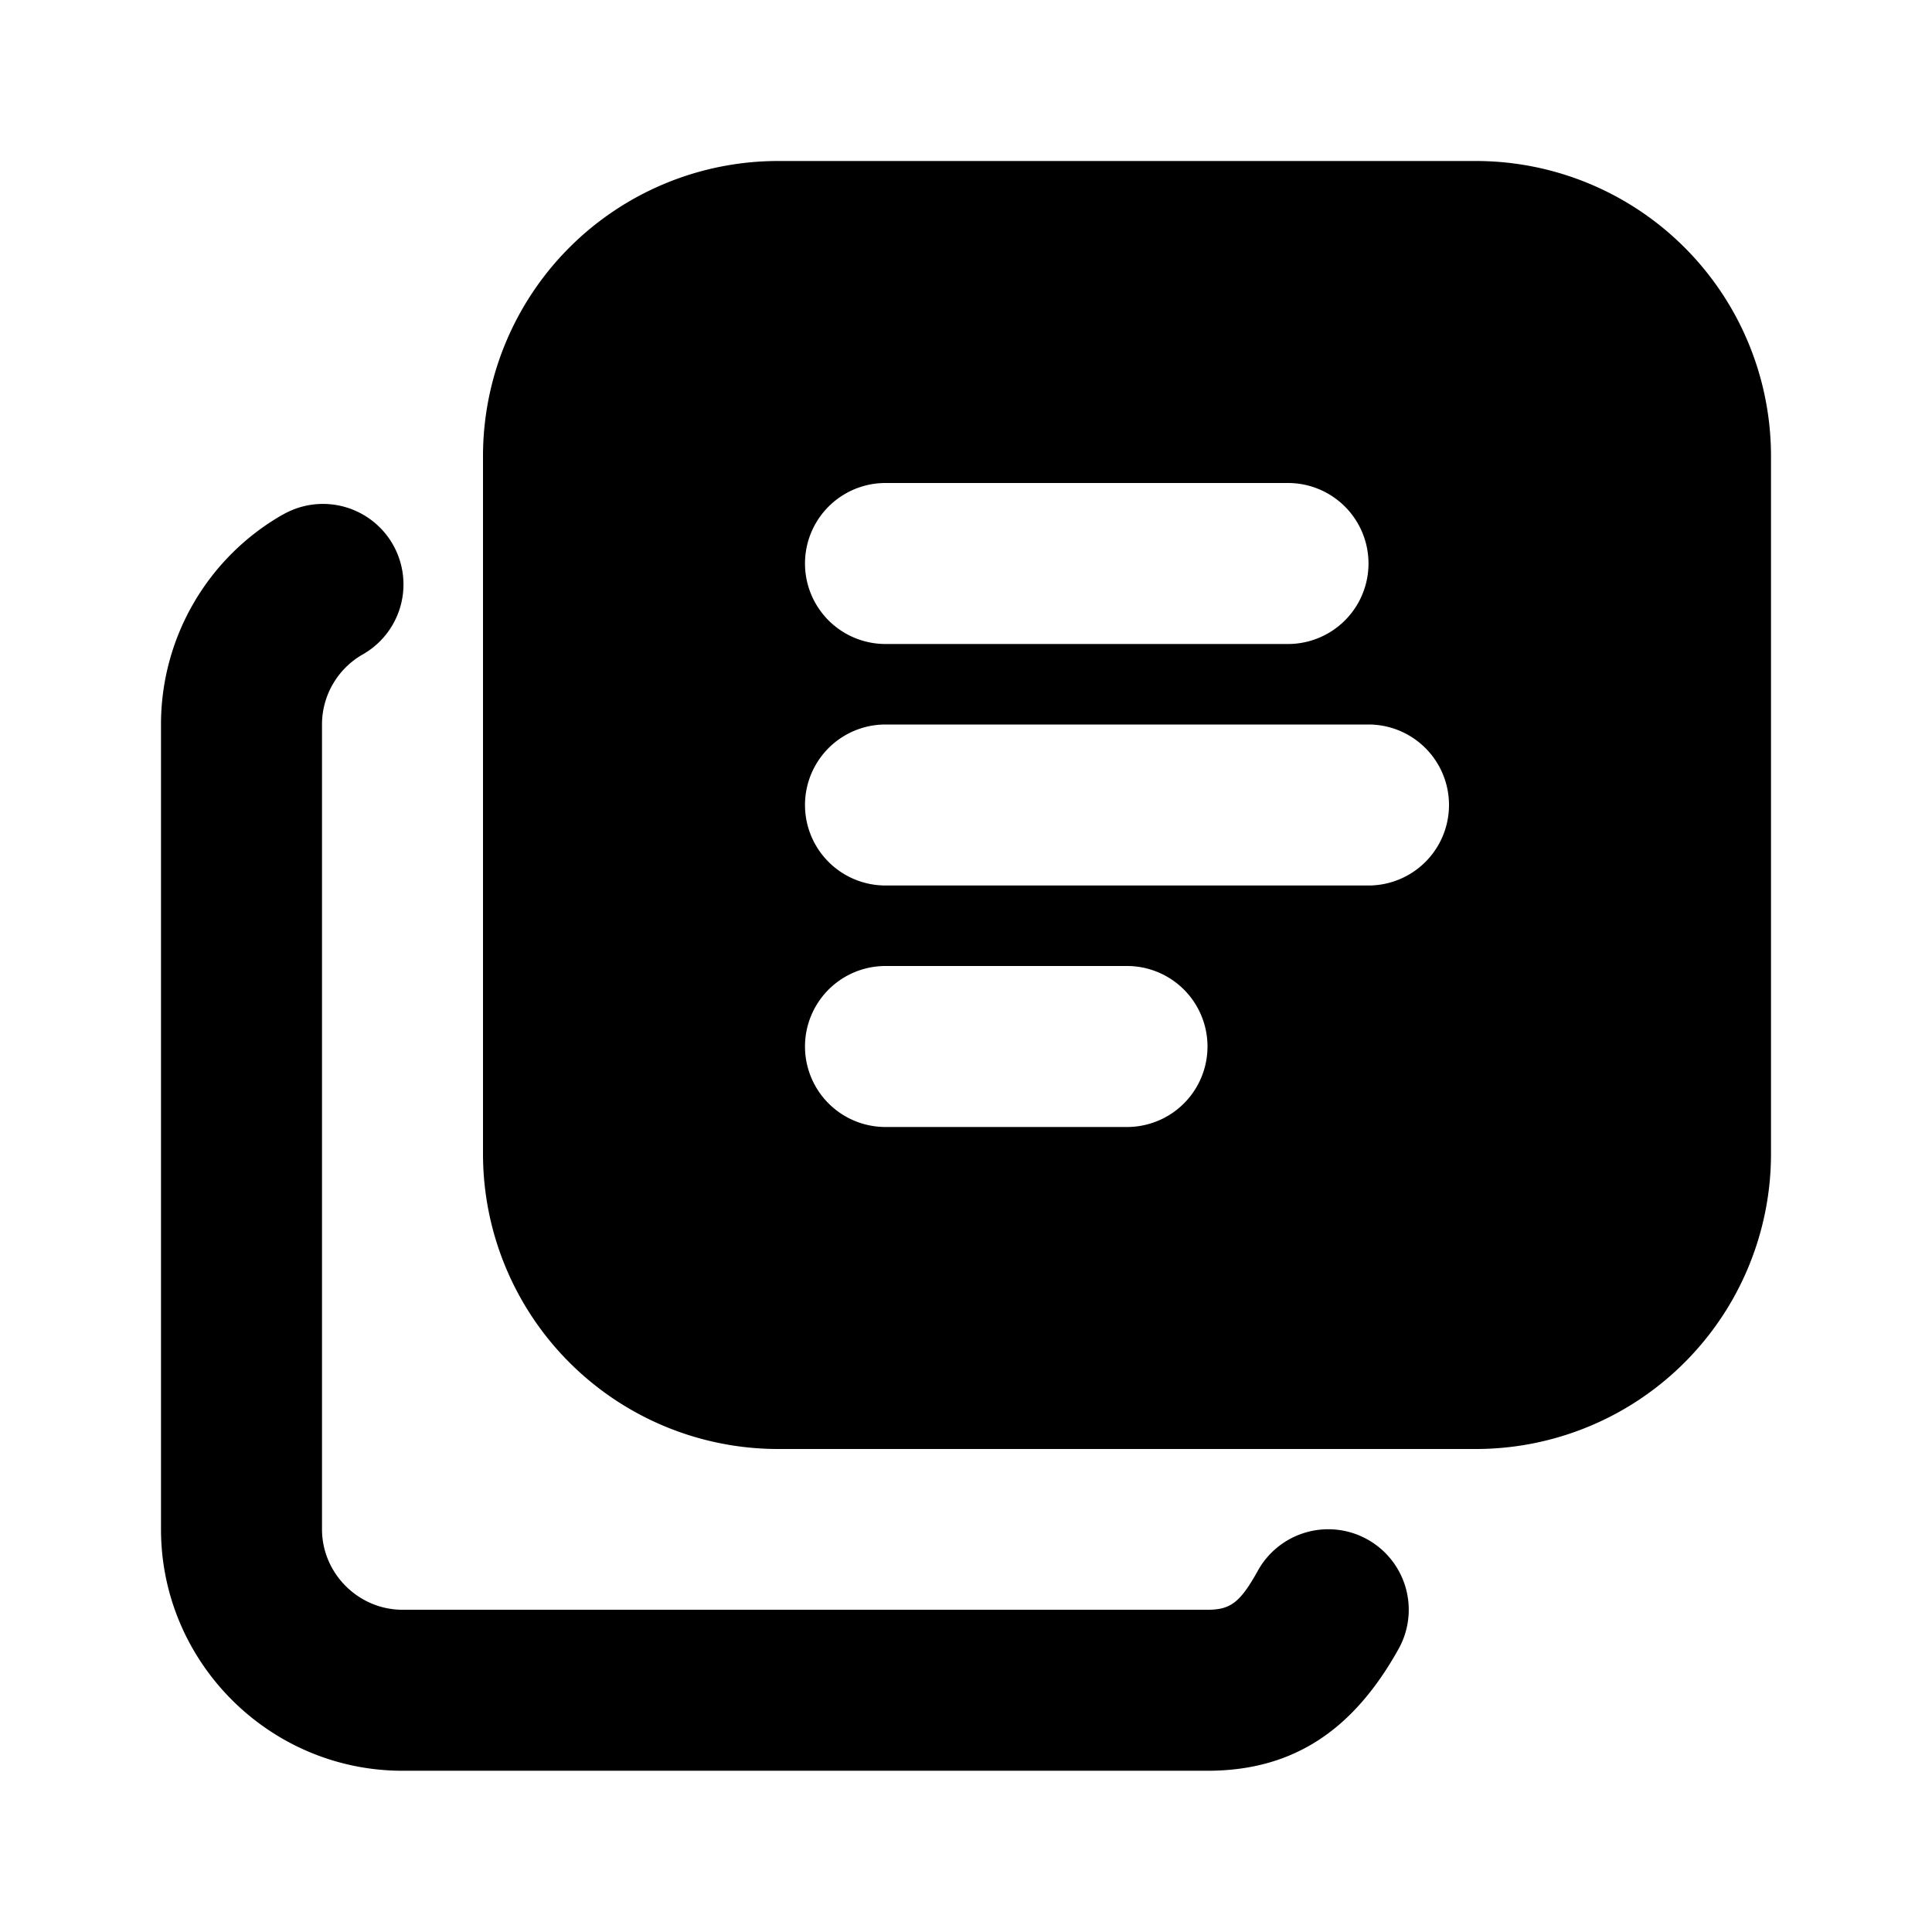
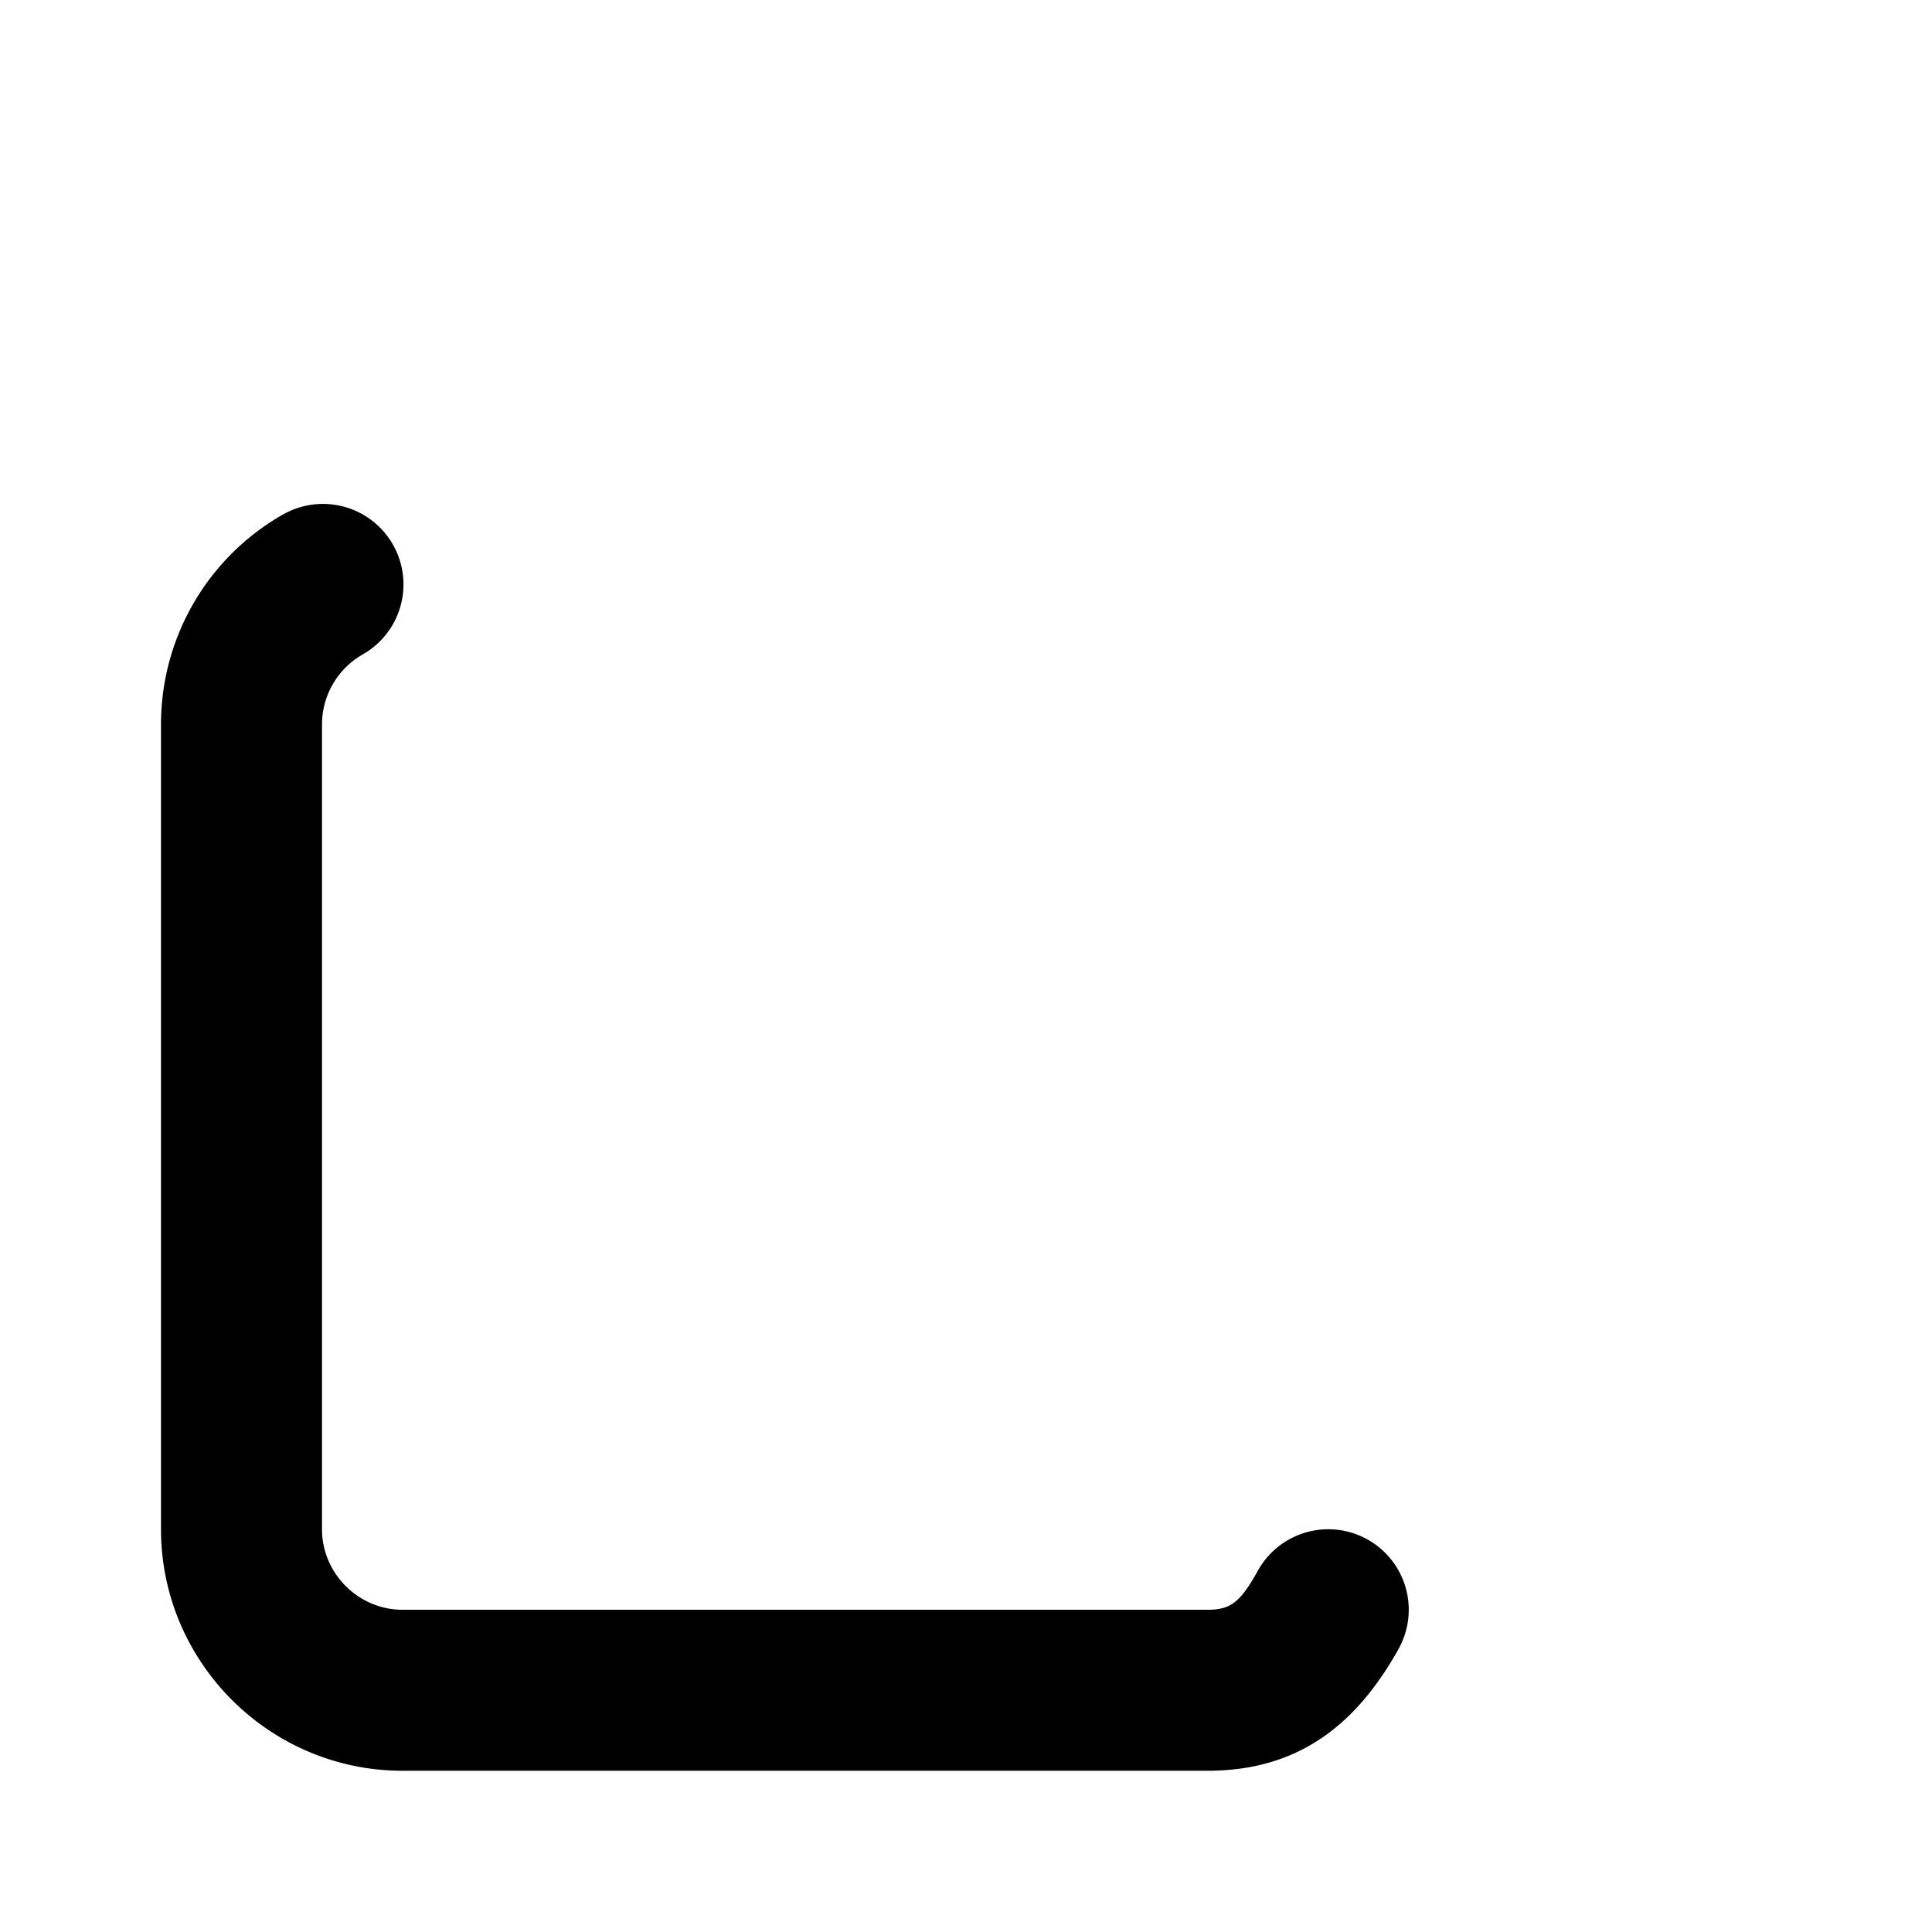
<svg xmlns="http://www.w3.org/2000/svg" width="24" height="24" viewBox="0 0 24 24" fill="currentColor" class="icon icon-tabler icons-tabler-filled icon-tabler-library">
-   <path stroke="none" d="M0 0h24v24H0z" fill="none" />
-   <path d="M18.333 2a3.667 3.667 0 0 1 3.667 3.667v8.666a3.667 3.667 0 0 1 -3.667 3.667h-8.666a3.667 3.667 0 0 1 -3.667 -3.667v-8.666a3.667 3.667 0 0 1 3.667 -3.667zm-4.333 10h-3a1 1 0 0 0 0 2h3a1 1 0 0 0 0 -2m3 -3h-6a1 1 0 0 0 0 2h6a1 1 0 0 0 0 -2m-1 -3h-5a1 1 0 0 0 0 2h5a1 1 0 0 0 0 -2" />
  <path d="M3.517 6.391a1 1 0 0 1 .99 1.738c-.313 .178 -.506 .51 -.507 .868v10c0 .548 .452 1 1 1h10c.284 0 .405 -.088 .626 -.486a1 1 0 0 1 1.748 .972c-.546 .98 -1.28 1.514 -2.374 1.514h-10c-1.652 0 -3 -1.348 -3 -3v-10.002a3 3 0 0 1 1.517 -2.605" />
</svg>